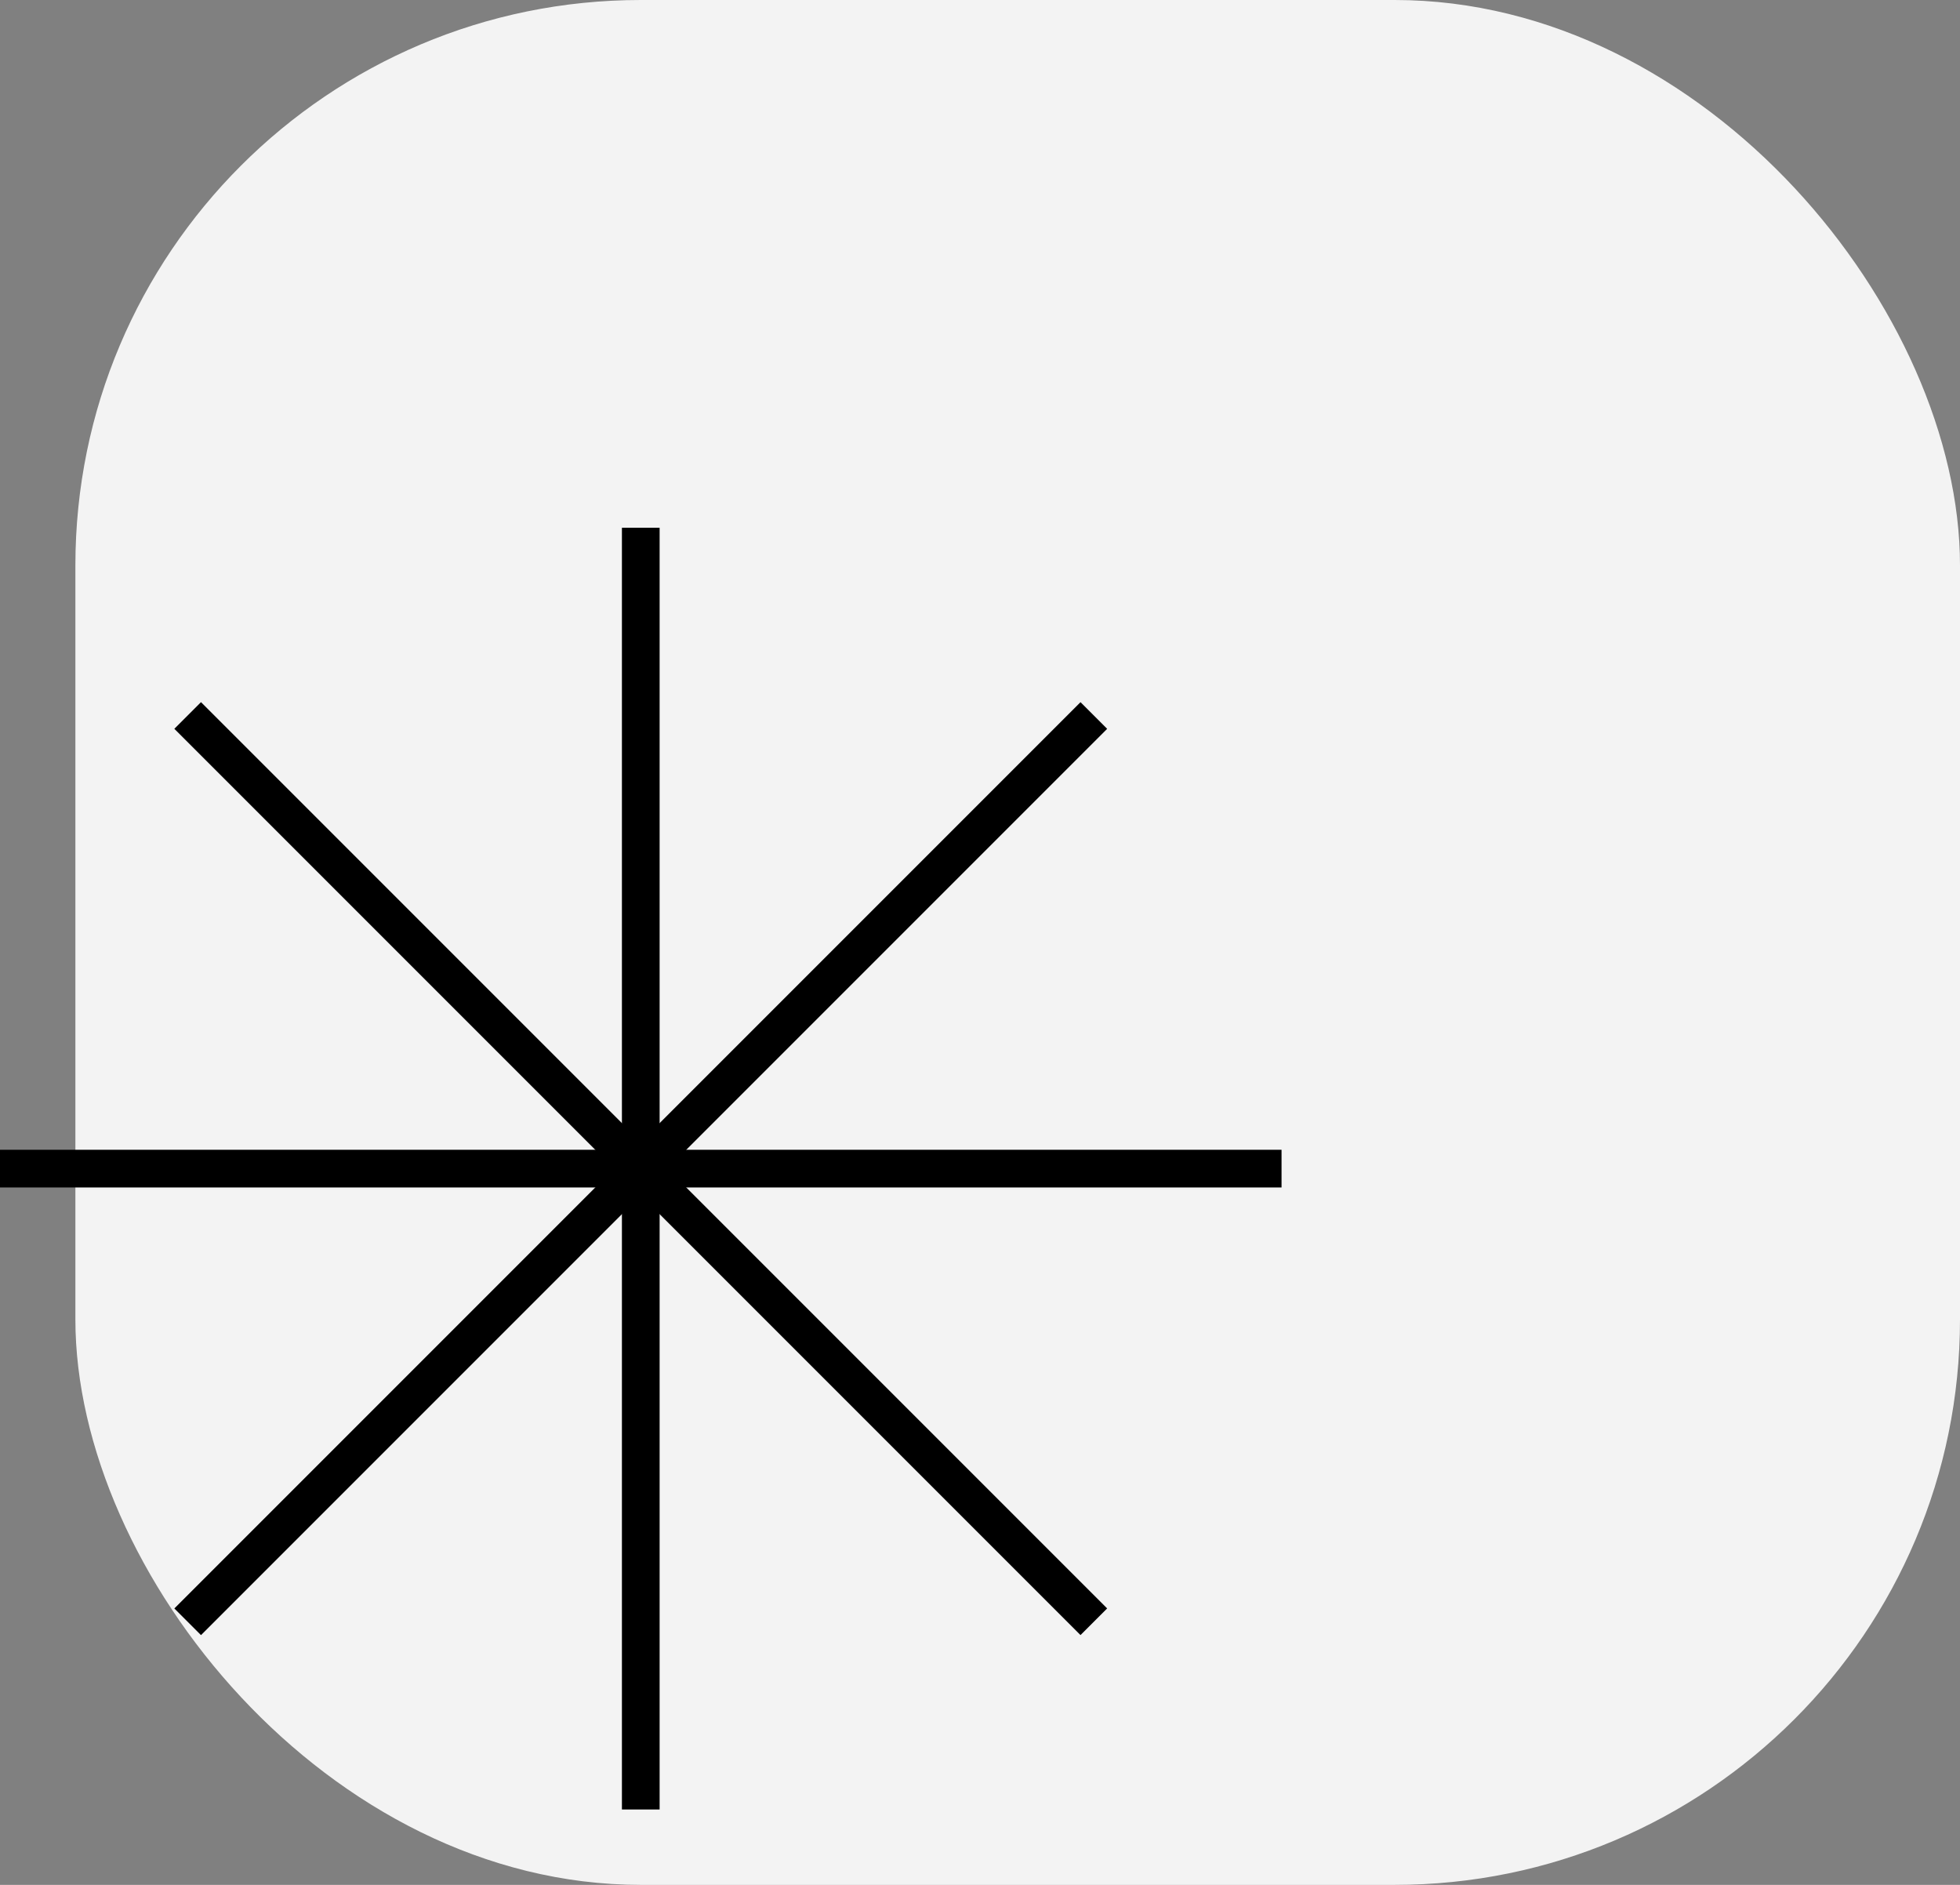
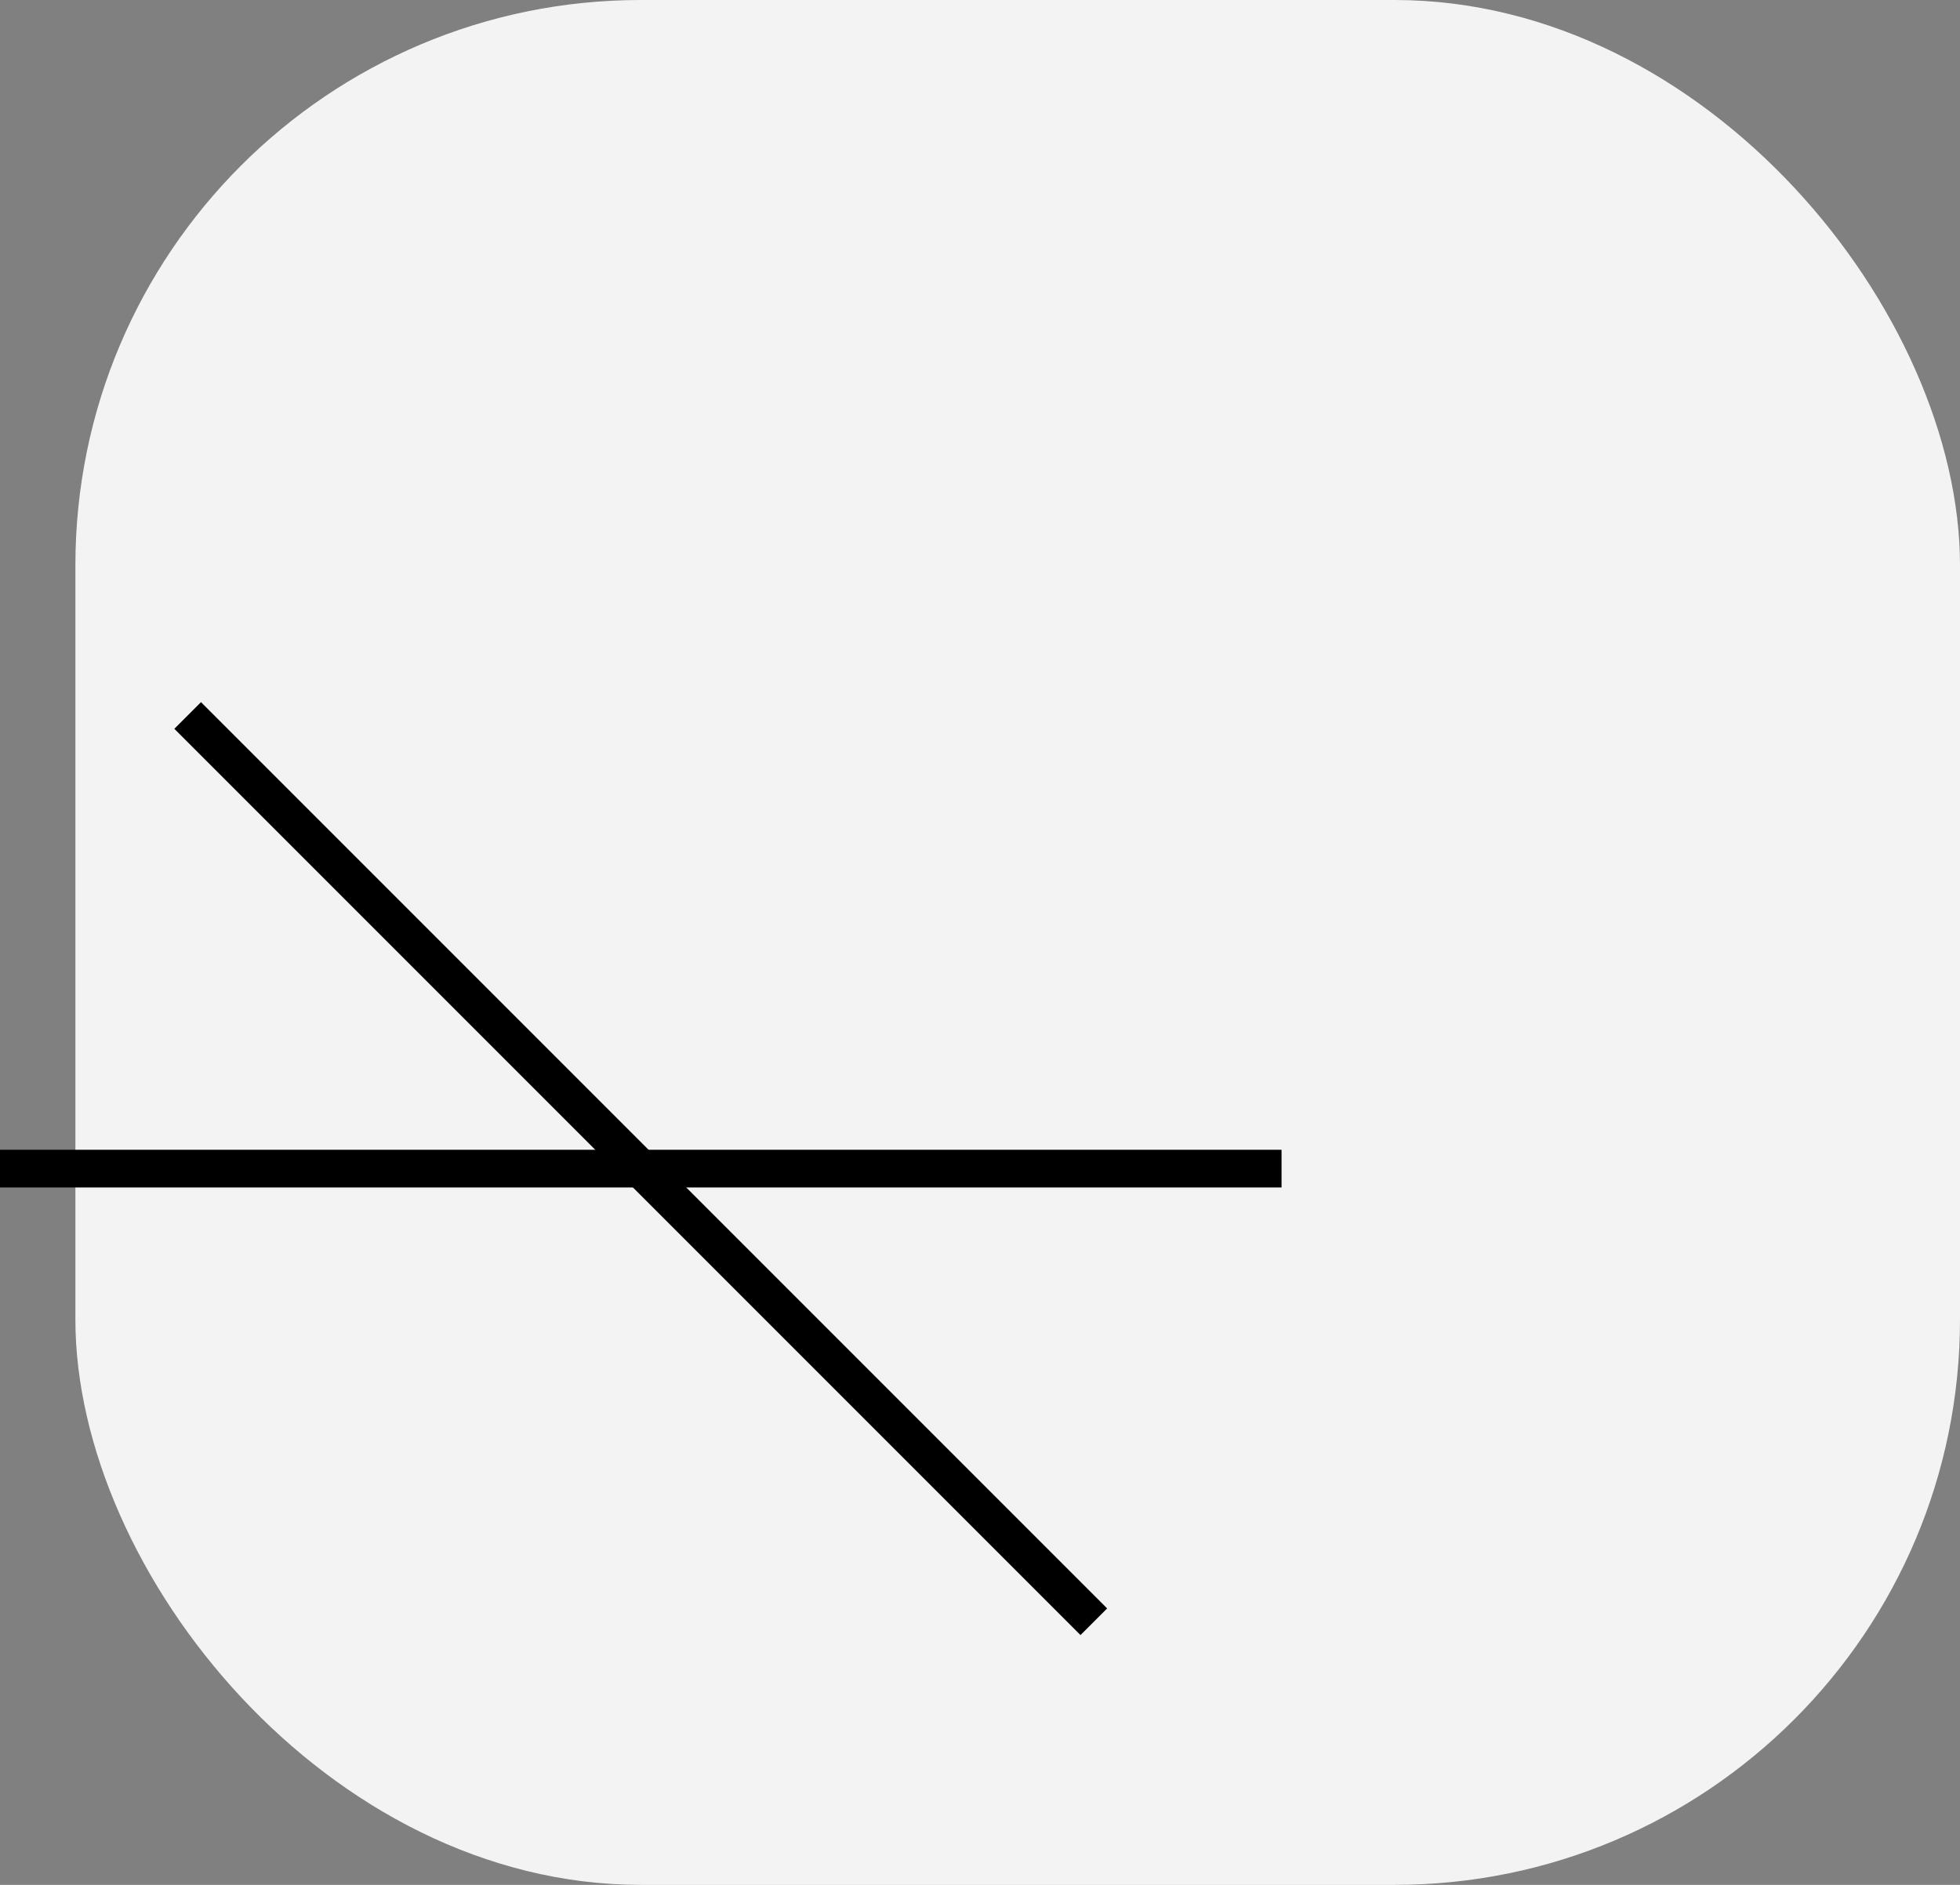
<svg xmlns="http://www.w3.org/2000/svg" width="52" height="50" viewBox="0 0 52 50" fill="none">
  <rect x="0" y="0" width="52" height="50" fill="#808080" stroke="none" />
  <rect x="2" width="50" height="50" rx="15" fill="#F3F3F3" />
-   <path d="M17 14V48" stroke="black" />
-   <path d="M29.02 18.98L4.979 43.021" stroke="black" />
  <path d="M29.02 43.02L4.979 18.979" stroke="black" />
  <path d="M34 31L-9.53674e-07 31" stroke="black" />
</svg>